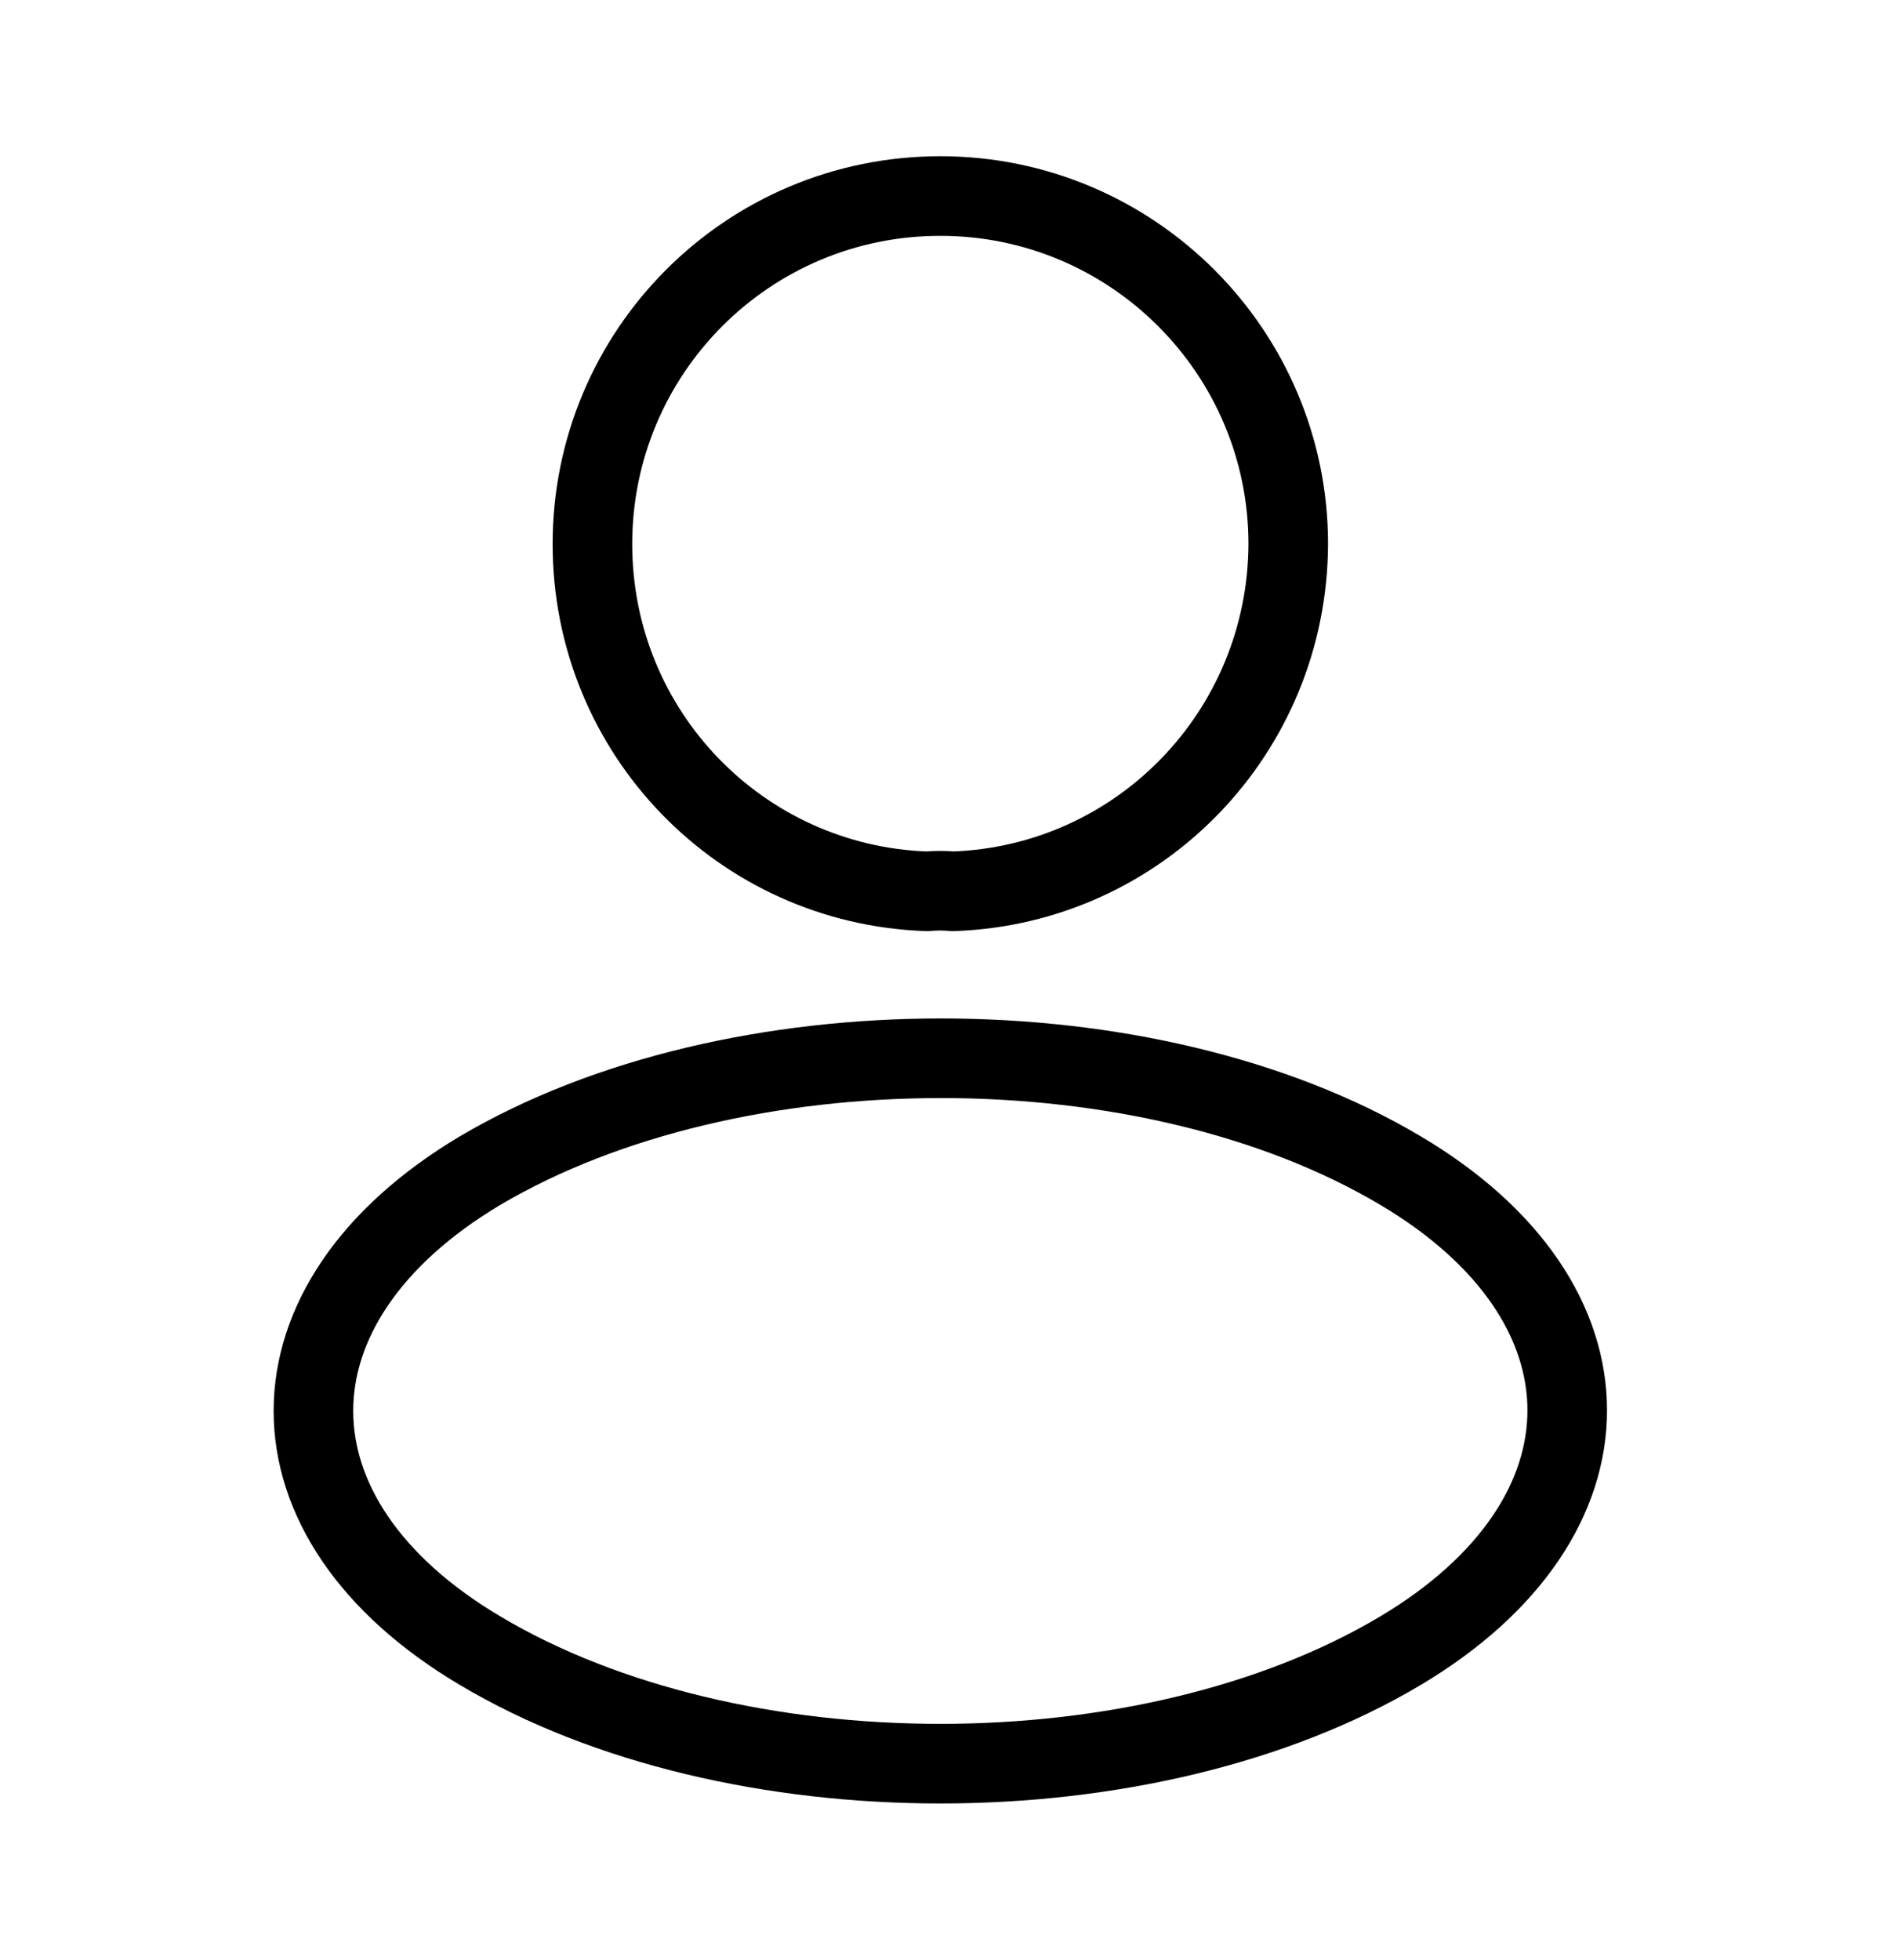
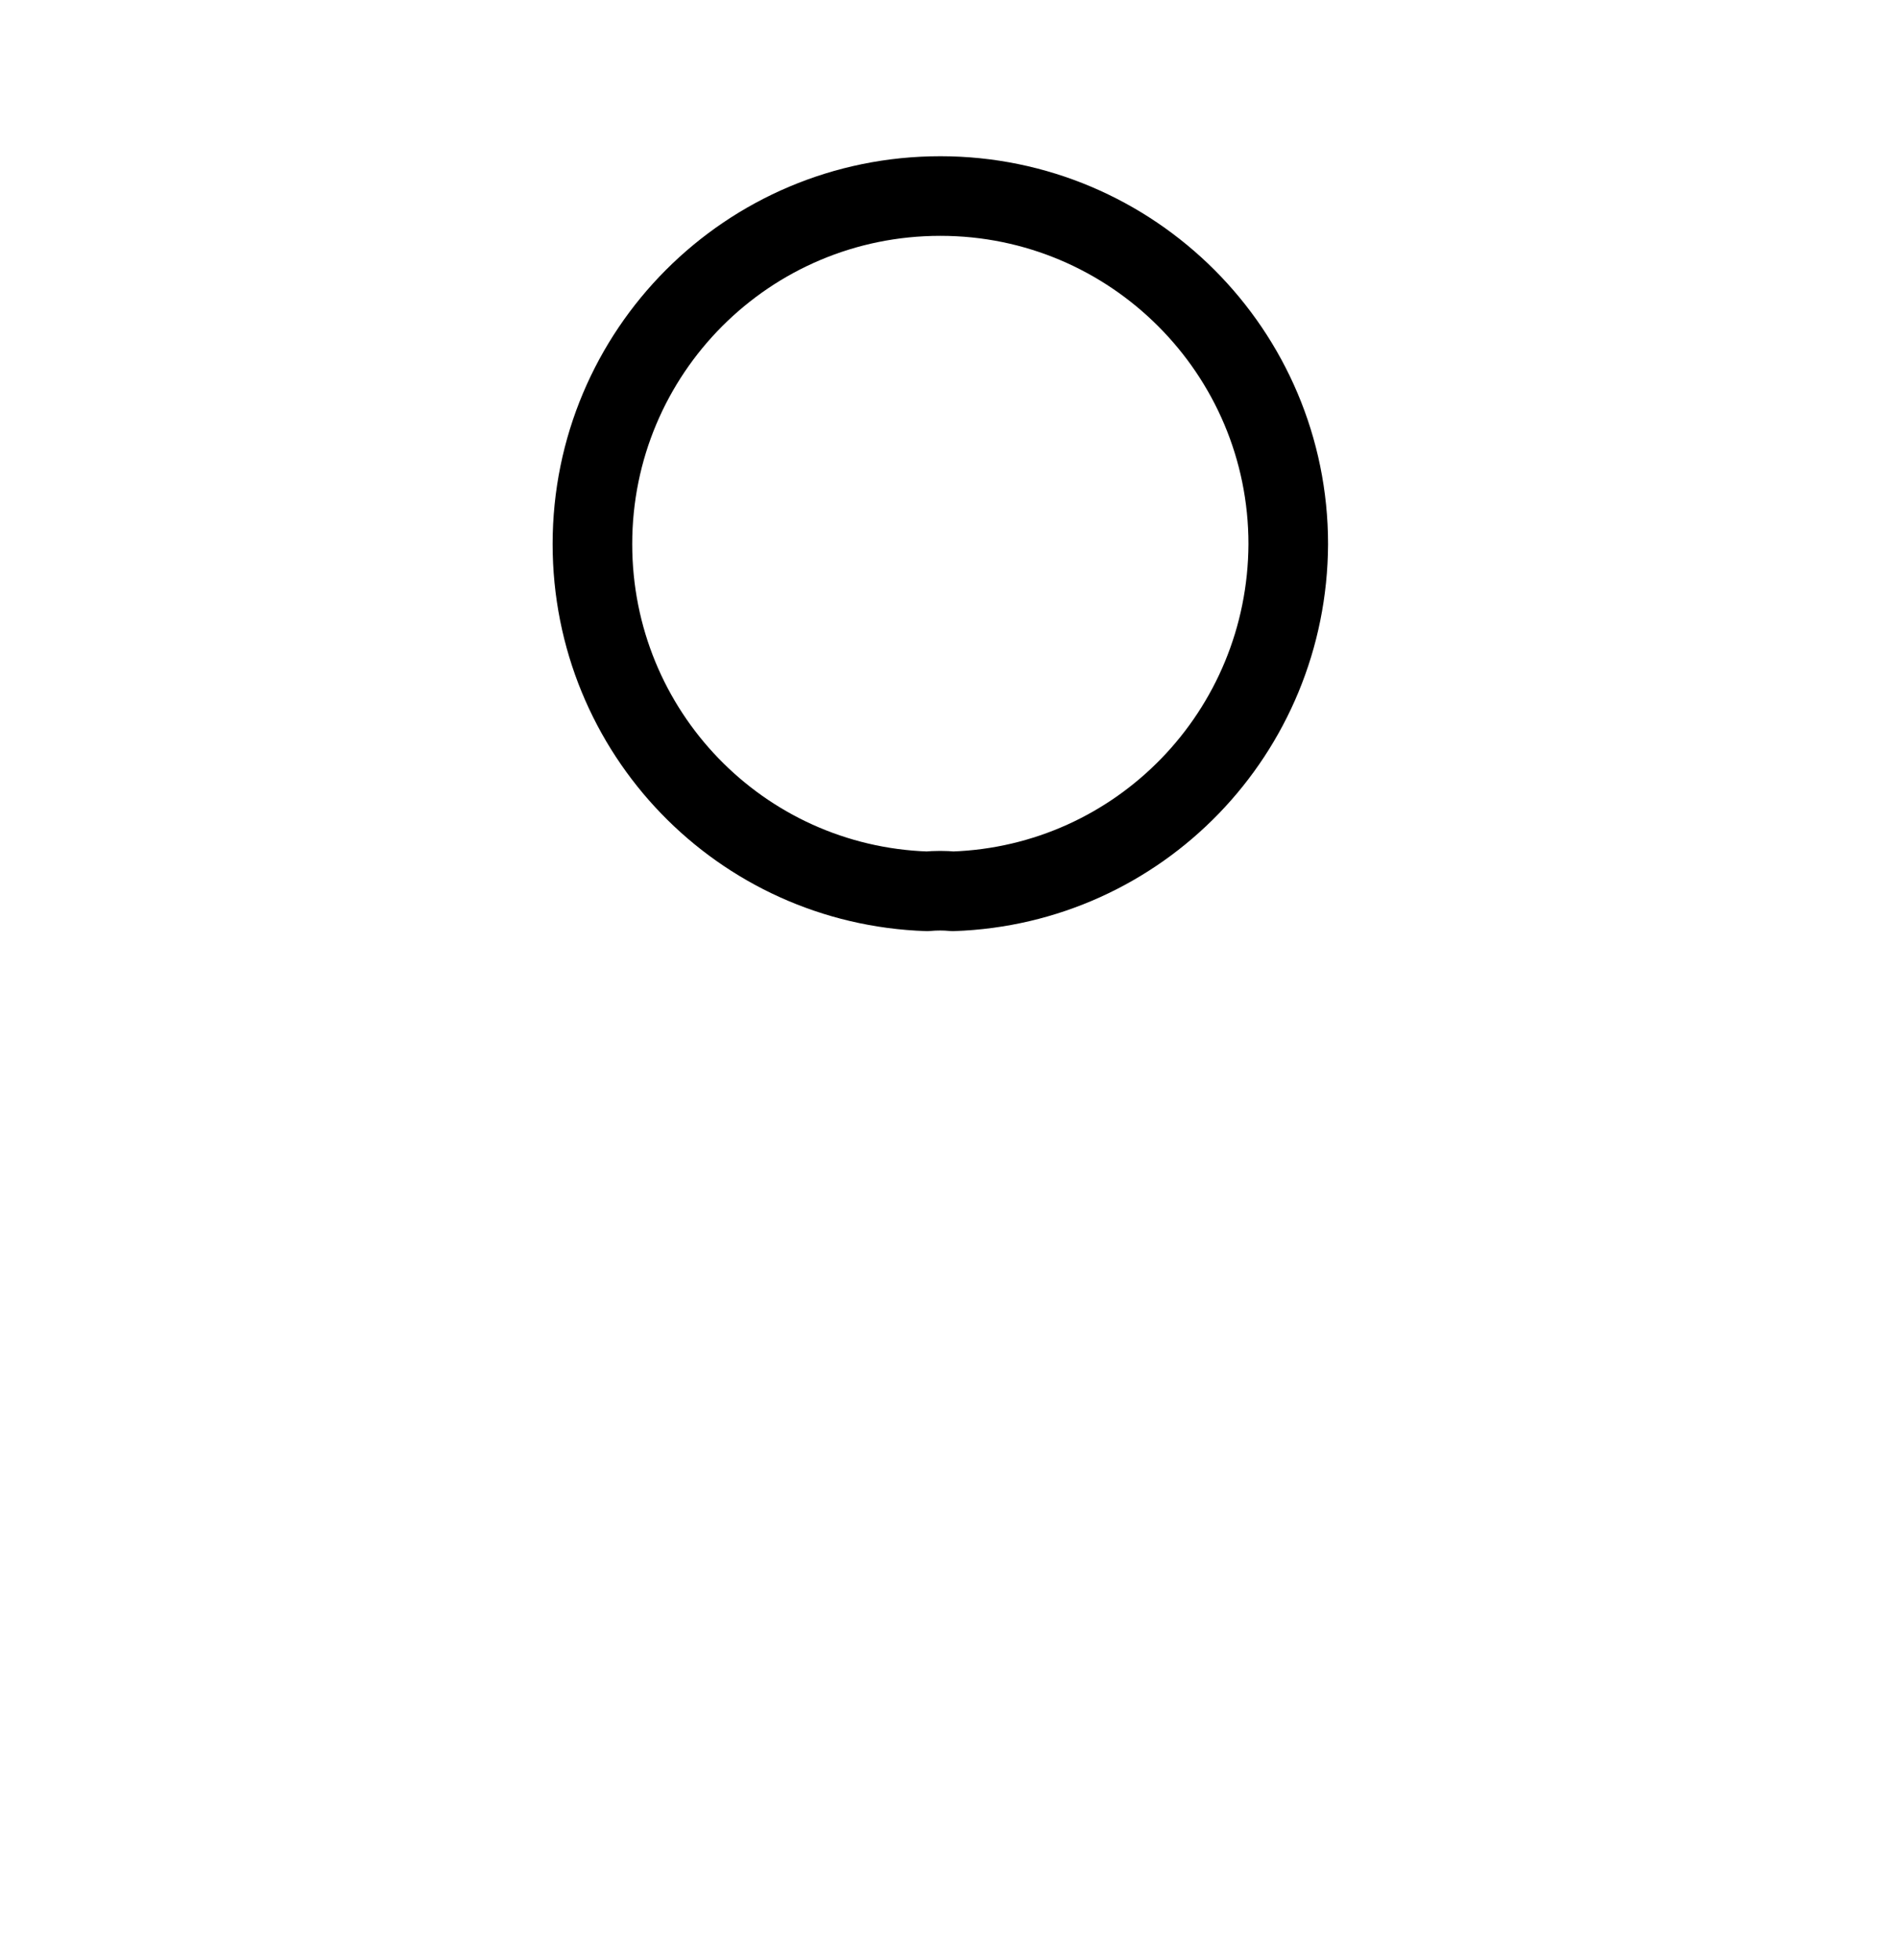
<svg xmlns="http://www.w3.org/2000/svg" width="31" height="32" viewBox="0 0 31 32" fill="none">
  <path d="M15.563 14.554C15.435 14.541 15.282 14.541 15.141 14.554C12.095 14.451 9.676 11.956 9.676 8.884C9.676 5.748 12.21 3.201 15.359 3.201C18.494 3.201 21.041 5.748 21.041 8.884C21.028 11.956 18.61 14.451 15.563 14.554Z" stroke="#A1A1A1" style="stroke:#A1A1A1;stroke:color(display-p3 0.631 0.631 0.631);stroke-opacity:1;" stroke-width="1.3" stroke-linecap="round" stroke-linejoin="round" />
-   <path d="M7.844 19.113C4.211 21.277 4.211 24.804 7.844 26.955C11.973 29.413 18.744 29.413 22.872 26.955C26.506 24.791 26.506 21.264 22.872 19.113C18.759 16.669 11.988 16.669 7.844 19.113Z" stroke="#A1A1A1" style="stroke:#A1A1A1;stroke:color(display-p3 0.631 0.631 0.631);stroke-opacity:1;" stroke-width="1.3" stroke-linecap="round" stroke-linejoin="round" />
</svg>